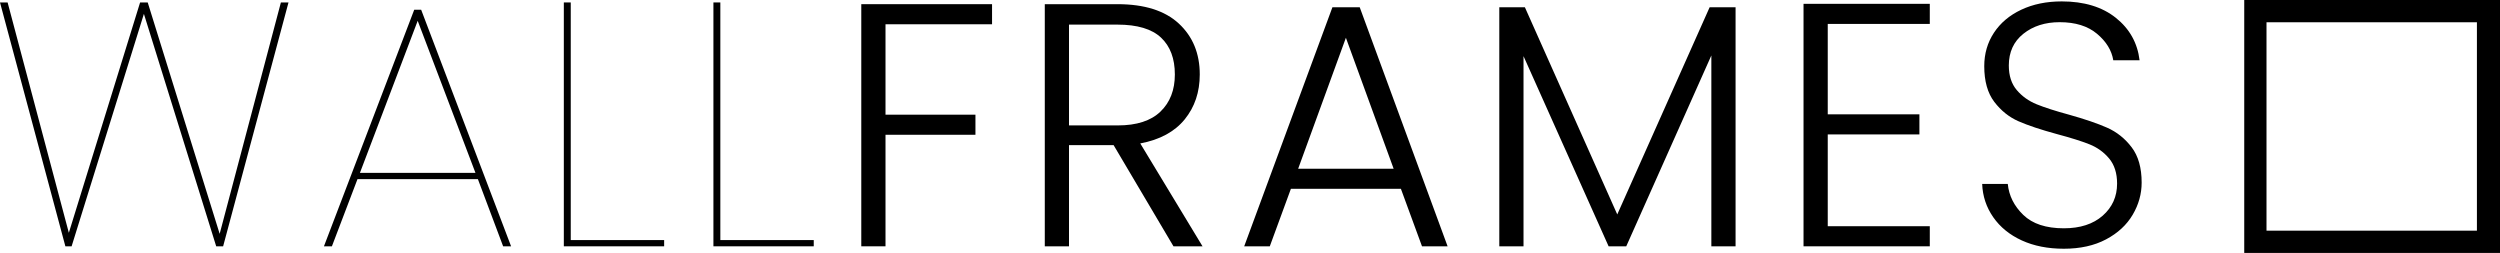
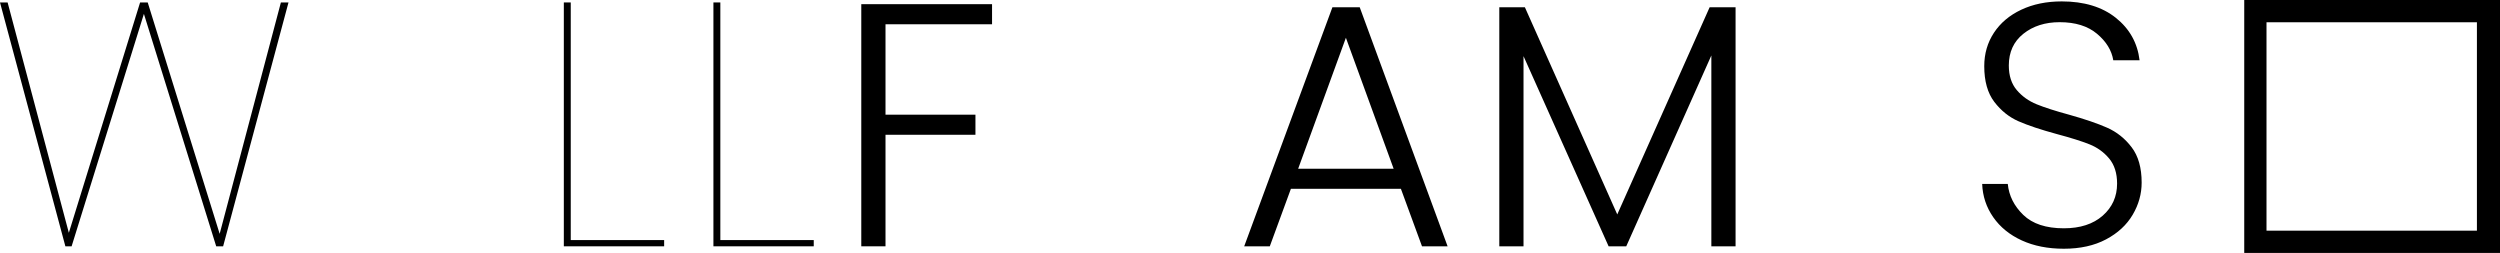
<svg xmlns="http://www.w3.org/2000/svg" version="1.1" viewBox="0 0 1779 180" height="180px" width="1779px">
  <title>Group</title>
  <g fill-rule="evenodd" fill="none" stroke-width="1" stroke="none" id="Page-1">
    <g fill="#000000" transform="translate(-111, -410)" id="Studio-Display">
      <g transform="translate(111, 410)" id="Group">
-         <path id="Combined-Shape" d="M1779,0 L1779,180 L1597,180 L1597,0 L1779,0 Z M1762.573,15.84 L1612.844,15.84 L1612.844,164.16 L1762.573,164.16 L1762.573,15.84 Z" />
+         <path id="Combined-Shape" d="M1779,0 L1779,180 L1597,180 L1597,0 L1779,0 Z M1762.573,15.84 L1612.844,15.84 L1612.844,164.16 L1762.573,164.16 L1762.573,15.84 " />
        <g fill-rule="nonzero" transform="translate(0, 1)" id="WALLFRAMES">
          <polygon points="205.299 0.739 158.775 174.275 153.851 174.275 102.404 8.874 50.956 174.275 46.525 174.275 0 0.739 5.416 0.739 48.986 164.661 99.696 0.739 105.111 0.739 156.313 165.401 199.884 0.739" id="Path" />
-           <path id="Shape" d="M340.061,126.454 L254.396,126.454 L236.18,174.275 L230.518,174.275 L294.767,5.916 L299.69,5.916 L363.692,174.275 L358.03,174.275 L340.061,126.454 Z M338.337,122.017 L297.228,13.804 L256.119,122.017 L338.337,122.017 Z" />
          <polygon points="406.142 169.838 472.606 169.838 472.606 174.275 401.219 174.275 401.219 0.739 406.142 0.739" id="Path" />
          <polygon points="512.595 169.838 579.059 169.838 579.059 174.275 507.672 174.275 507.672 0.739 512.595 0.739" id="Path" />
          <polygon points="705.943 1.972 705.943 16.269 630.125 16.269 630.125 80.605 694.127 80.605 694.127 94.902 630.125 94.902 630.125 174.275 612.894 174.275 612.894 1.972" id="Path" />
-           <path id="Shape" d="M835.042,174.275 L792.456,102.297 L760.701,102.297 L760.701,174.275 L743.47,174.275 L743.47,1.972 L795.164,1.972 C814.365,1.972 828.929,6.573 838.858,15.776 C848.786,24.979 853.751,37.057 853.751,52.011 C853.751,64.5 850.181,75.141 843.043,83.933 C835.904,92.725 825.36,98.435 811.411,101.064 L855.72,174.275 L835.042,174.275 Z M760.701,88.246 L795.41,88.246 C808.867,88.246 819.001,84.96 825.811,78.387 C832.622,71.813 836.027,63.021 836.027,52.011 C836.027,40.672 832.745,31.922 826.18,25.759 C819.616,19.597 809.277,16.515 795.164,16.515 L760.701,16.515 L760.701,88.246 Z" />
          <path id="Shape" d="M996.881,133.356 L918.602,133.356 L903.586,174.275 L885.37,174.275 L948.141,4.19 L967.588,4.19 L1030.113,174.275 L1011.897,174.275 L996.881,133.356 Z M991.712,119.059 L957.742,25.882 L923.771,119.059 L991.712,119.059 Z" />
          <polygon points="1235.031 4.19 1235.031 174.275 1217.799 174.275 1217.799 38.454 1157.243 174.275 1144.689 174.275 1084.133 38.947 1084.133 174.275 1066.902 174.275 1066.902 4.19 1085.118 4.19 1150.843 151.597 1216.569 4.19" id="Path" />
-           <polygon points="1300.62 16.022 1300.62 80.359 1365.853 80.359 1365.853 94.655 1300.62 94.655 1300.62 159.978 1373.238 159.978 1373.238 174.275 1283.389 174.275 1283.389 1.725 1373.238 1.725 1373.238 16.022" id="Path" />
          <path id="Path" d="M1468.613,176 C1457.29,176 1447.32,174.028 1438.705,170.084 C1430.089,166.14 1423.32,160.635 1418.396,153.569 C1413.473,146.502 1410.847,138.614 1410.519,129.905 L1428.735,129.905 C1429.556,138.286 1433.248,145.64 1439.812,151.966 C1446.377,158.293 1455.977,161.457 1468.613,161.457 C1480.265,161.457 1489.496,158.458 1496.307,152.459 C1503.117,146.461 1506.522,138.861 1506.522,129.658 C1506.522,122.263 1504.635,116.306 1500.861,111.787 C1497.086,107.268 1492.409,103.899 1486.829,101.681 C1481.25,99.462 1473.537,97.038 1463.69,94.409 C1452.203,91.287 1443.095,88.246 1436.366,85.289 C1429.638,82.331 1423.894,77.729 1419.135,71.485 C1414.376,65.24 1411.996,56.777 1411.996,46.095 C1411.996,37.221 1414.294,29.292 1418.889,22.308 C1423.484,15.324 1429.966,9.86 1438.336,5.916 C1446.705,1.972 1456.305,0 1467.137,0 C1483.055,0 1495.896,3.903 1505.661,11.709 C1515.425,19.514 1521.046,29.58 1522.523,41.905 L1503.815,41.905 C1502.666,34.838 1498.809,28.553 1492.245,23.048 C1485.681,17.542 1476.819,14.79 1465.66,14.79 C1455.321,14.79 1446.705,17.542 1439.812,23.048 C1432.92,28.553 1429.474,36.071 1429.474,45.602 C1429.474,52.833 1431.361,58.667 1435.135,63.104 C1438.91,67.541 1443.628,70.909 1449.29,73.21 C1454.951,75.511 1462.624,77.976 1472.306,80.605 C1483.465,83.727 1492.491,86.809 1499.384,89.849 C1506.276,92.889 1512.102,97.531 1516.861,103.776 C1521.62,110.021 1524,118.401 1524,128.919 C1524,136.971 1521.867,144.613 1517.6,151.843 C1513.333,159.074 1507.015,164.908 1498.645,169.345 C1490.276,173.782 1480.265,176 1468.613,176 Z" />
        </g>
      </g>
    </g>
  </g>
</svg>